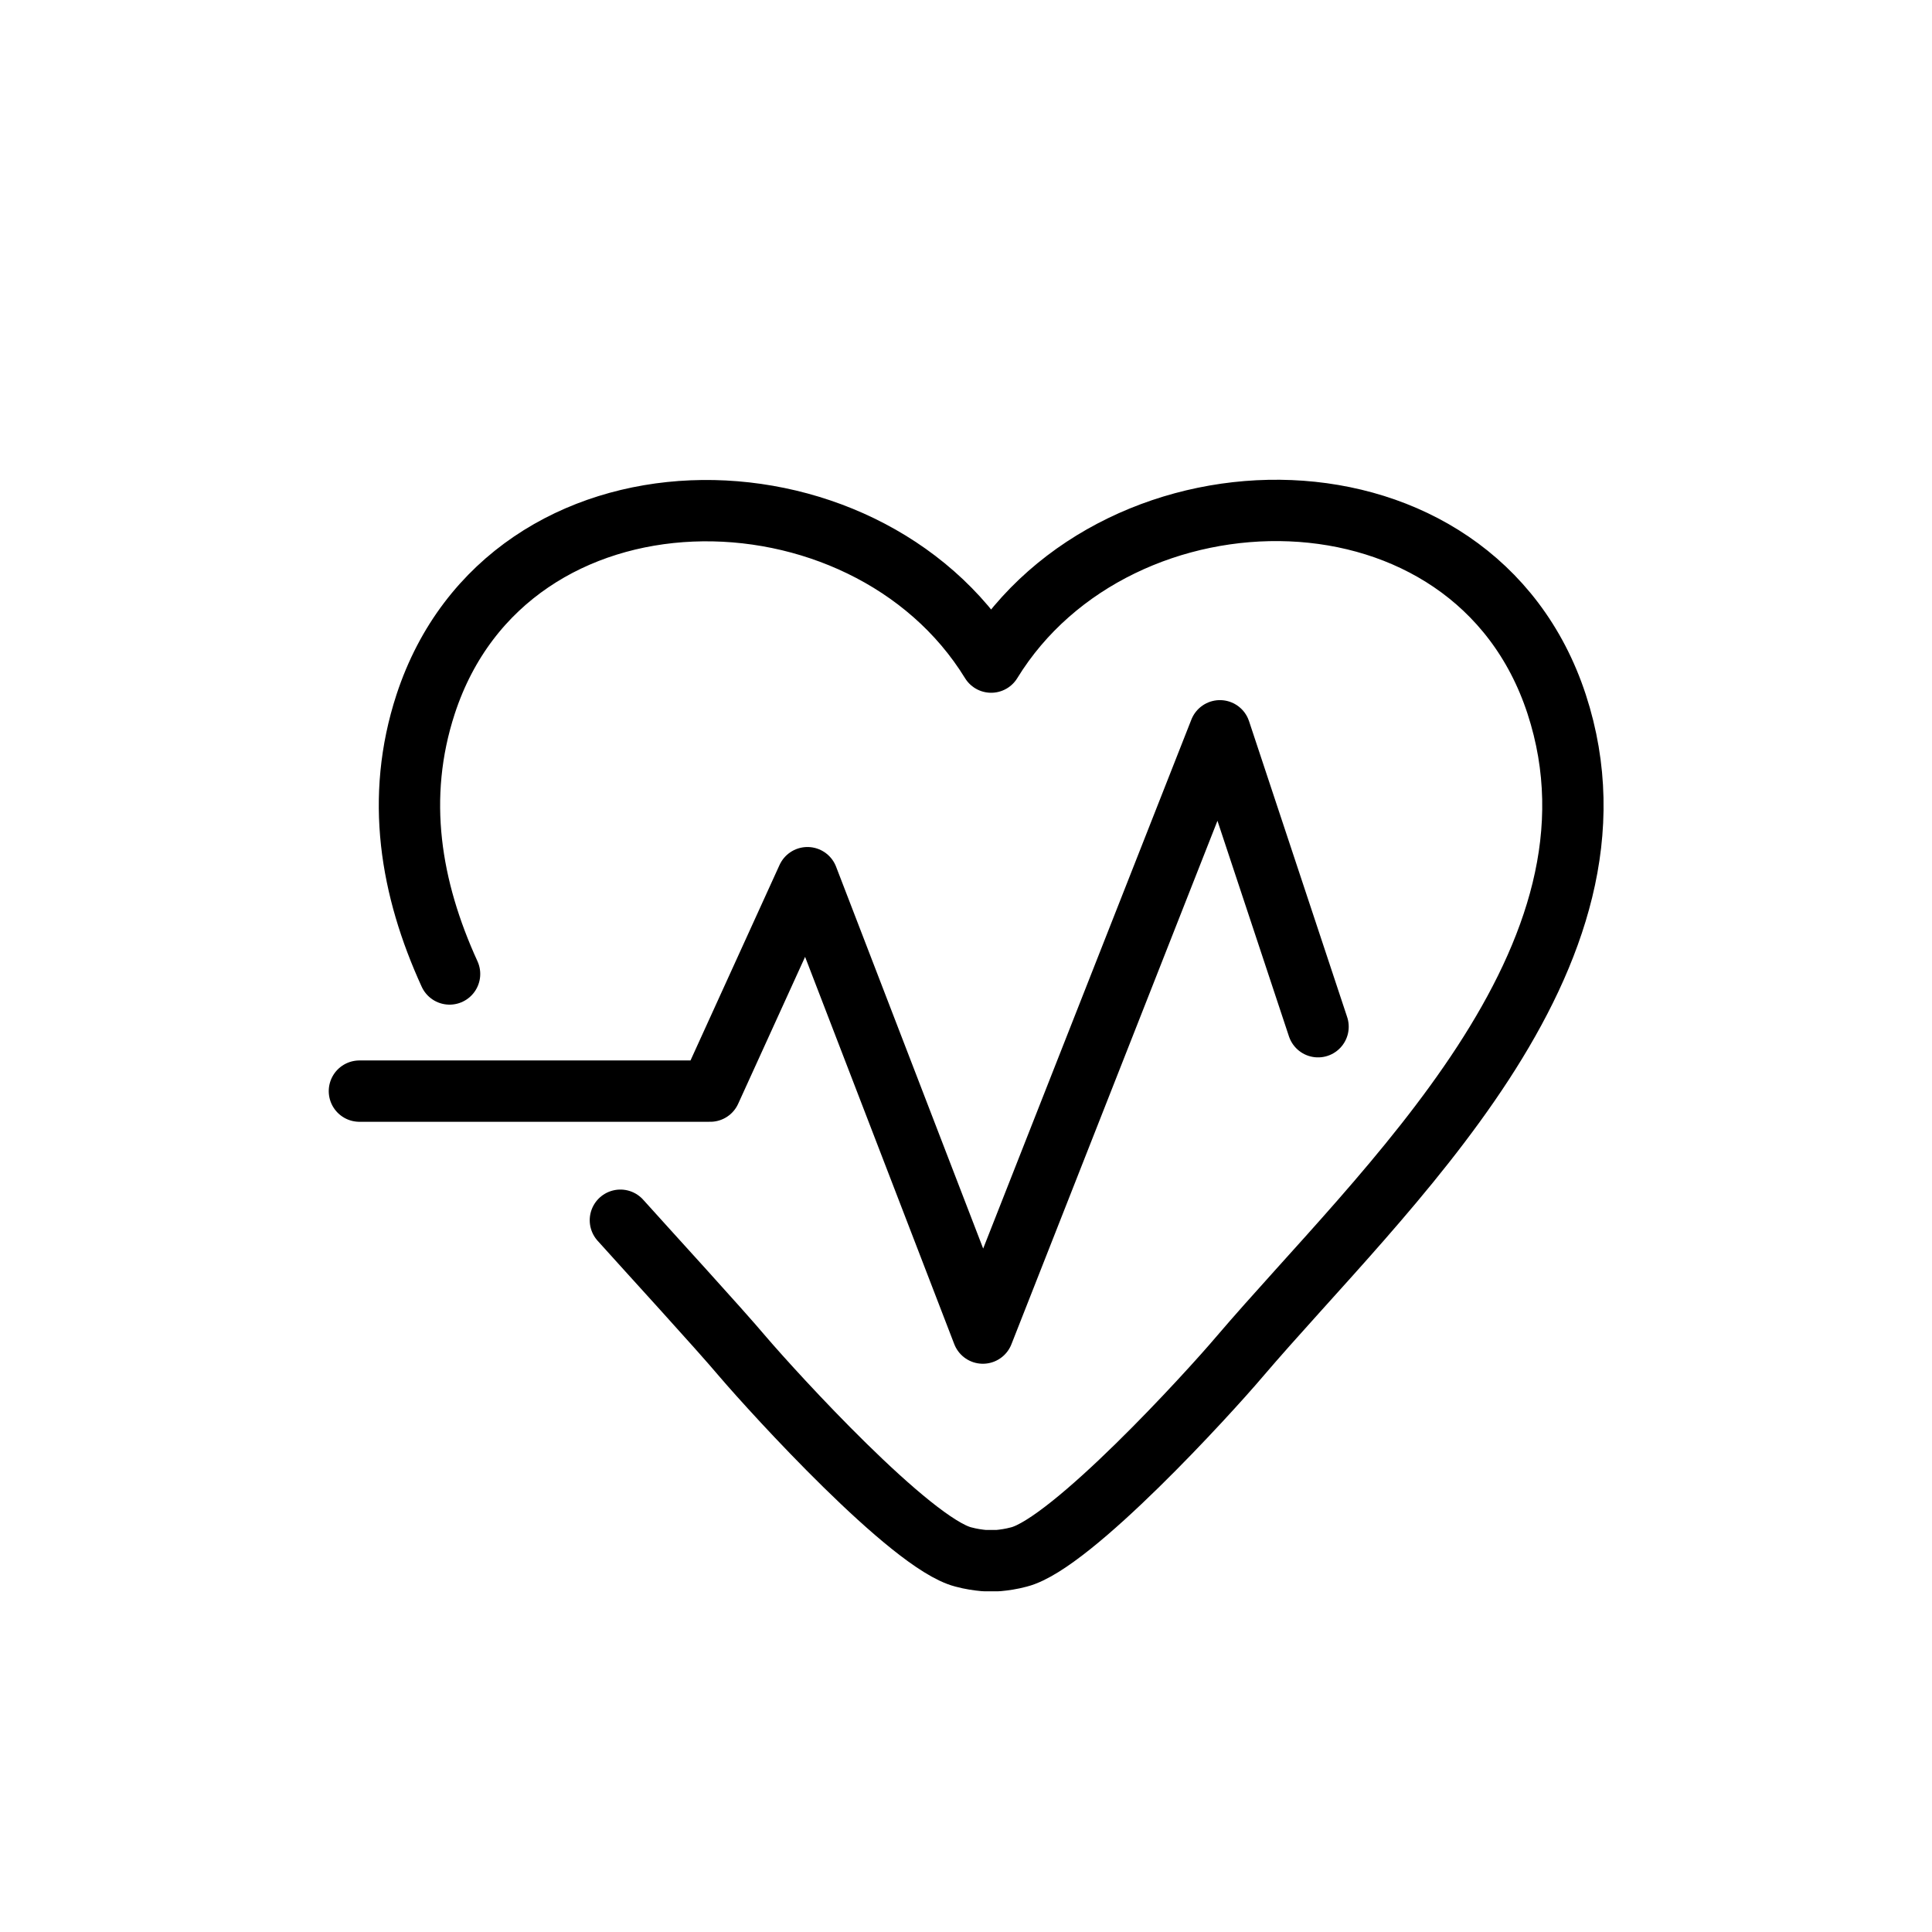
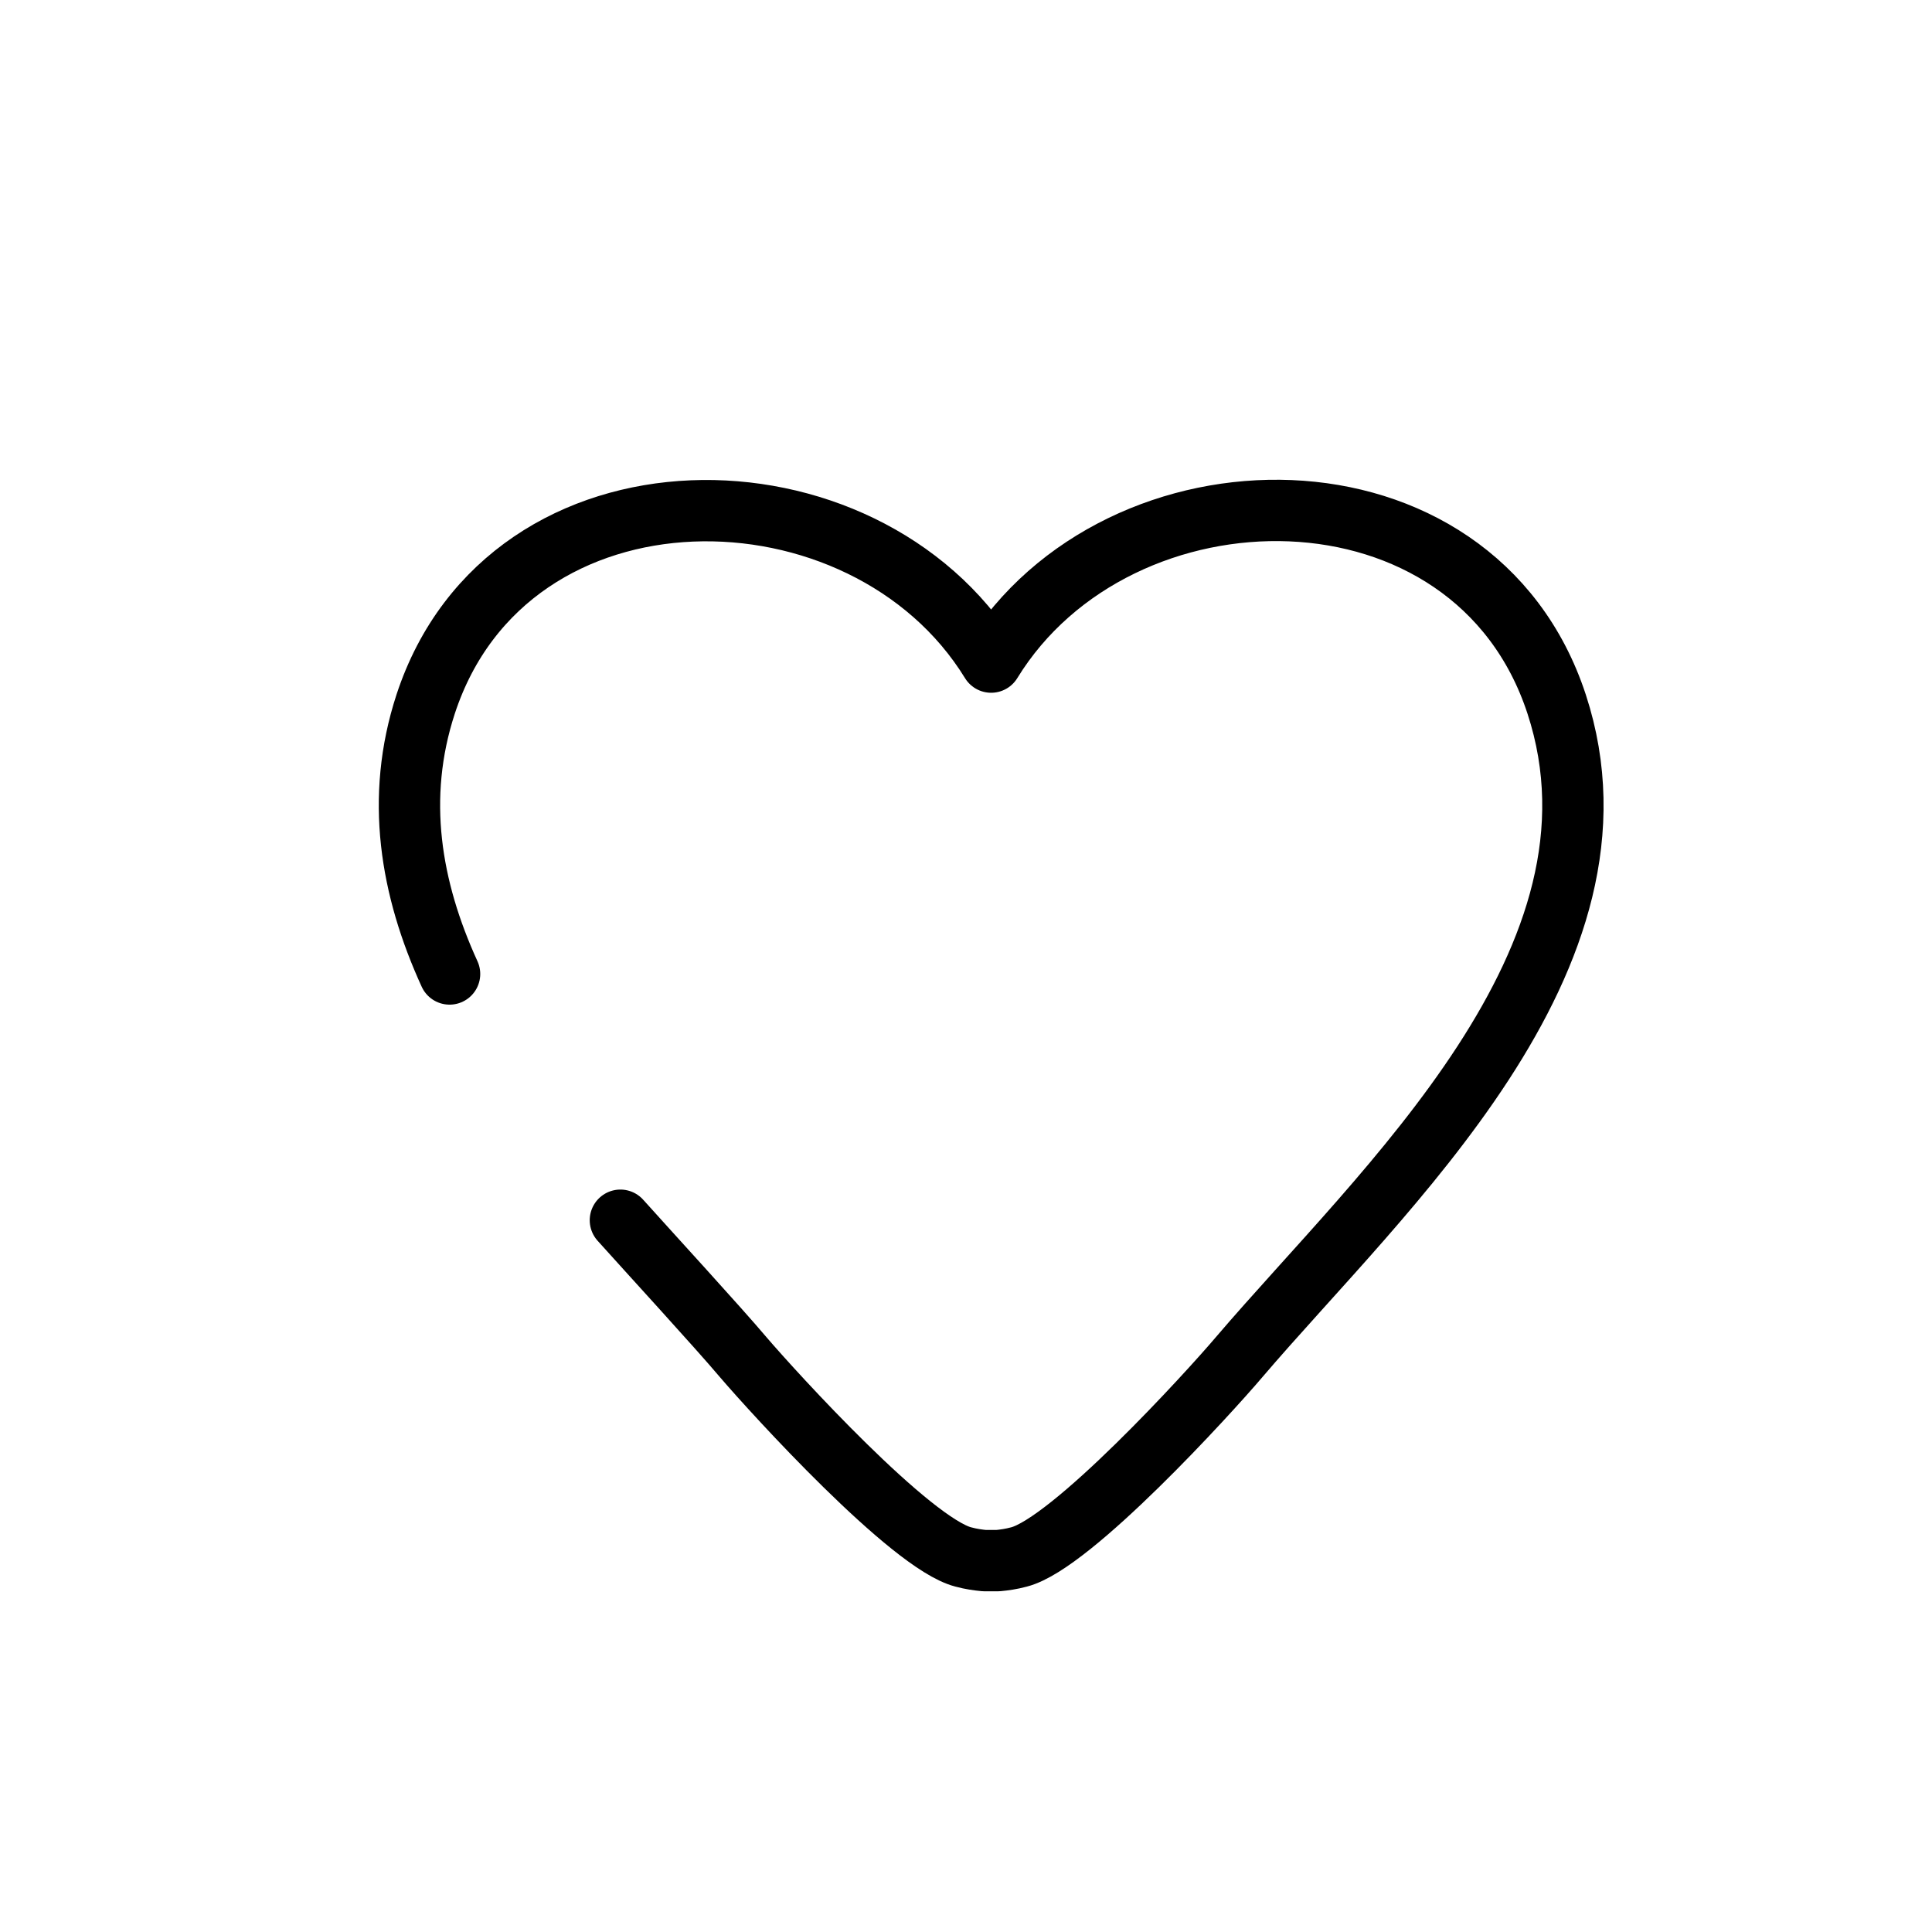
<svg xmlns="http://www.w3.org/2000/svg" viewBox="0 0 63 63">
  <g id="a" />
  <g id="b">
    <path d="M20.23,39.79c.96,1.07,3.19,3.5,4,4.46,1.01,1.18,5.47,6.08,7.18,6.52,.26,.07,.48,.1,.69,.12,.04,0,.07,0,.11,0,.04,0,.07,0,.11,0,.04,0,.07,0,.11,0,.04,0,.07,0,.11,0,.21-.02,.43-.05,.69-.12,1.71-.44,6.18-5.34,7.18-6.52,4.68-5.48,13.07-12.98,10.35-21.29-2.7-8.24-14.3-8.12-18.44-1.37-4.14-6.74-15.74-6.86-18.44,1.37-1,3.06-.49,6.02,.78,8.8" fill="none" stroke="#000" stroke-linecap="round" stroke-linejoin="round" stroke-width="2" />
-     <polyline points="11.72 35.58 23.16 35.58 26.33 28.62 32.05 43.47 39.78 23.83 42.98 33.48" fill="none" stroke="#000" stroke-linecap="round" stroke-linejoin="round" stroke-width="2" />
  </g>
</svg>